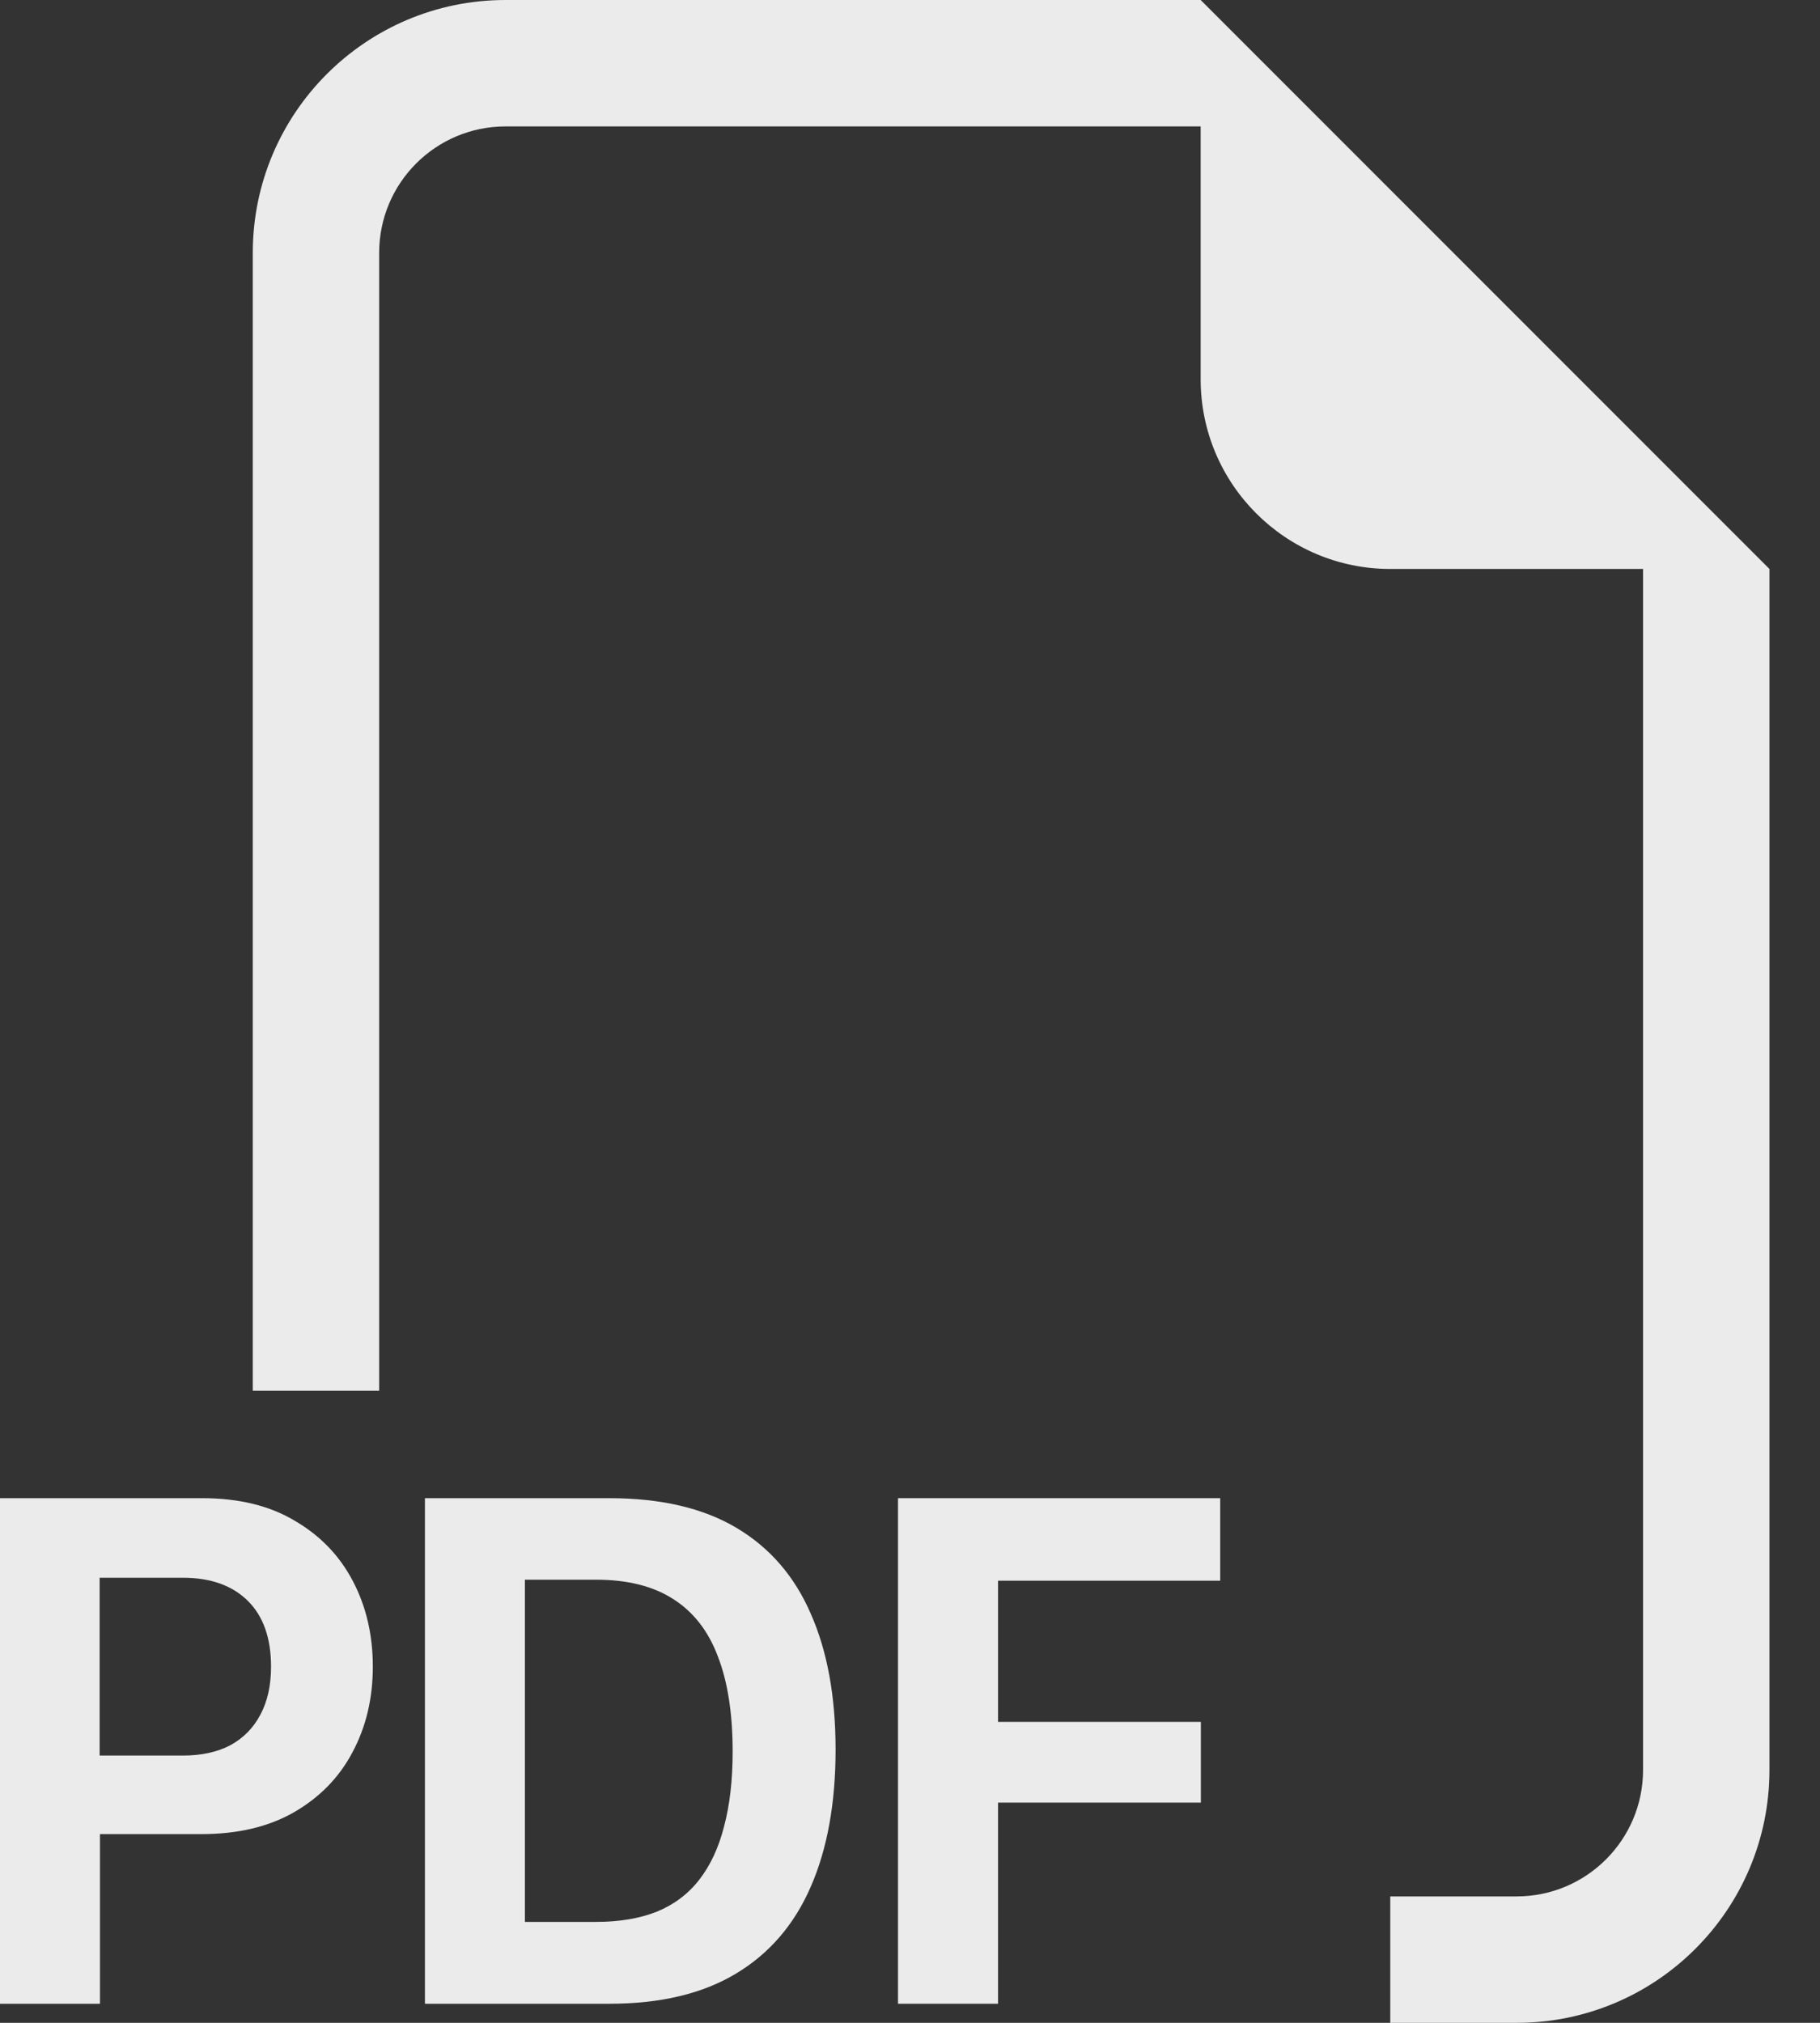
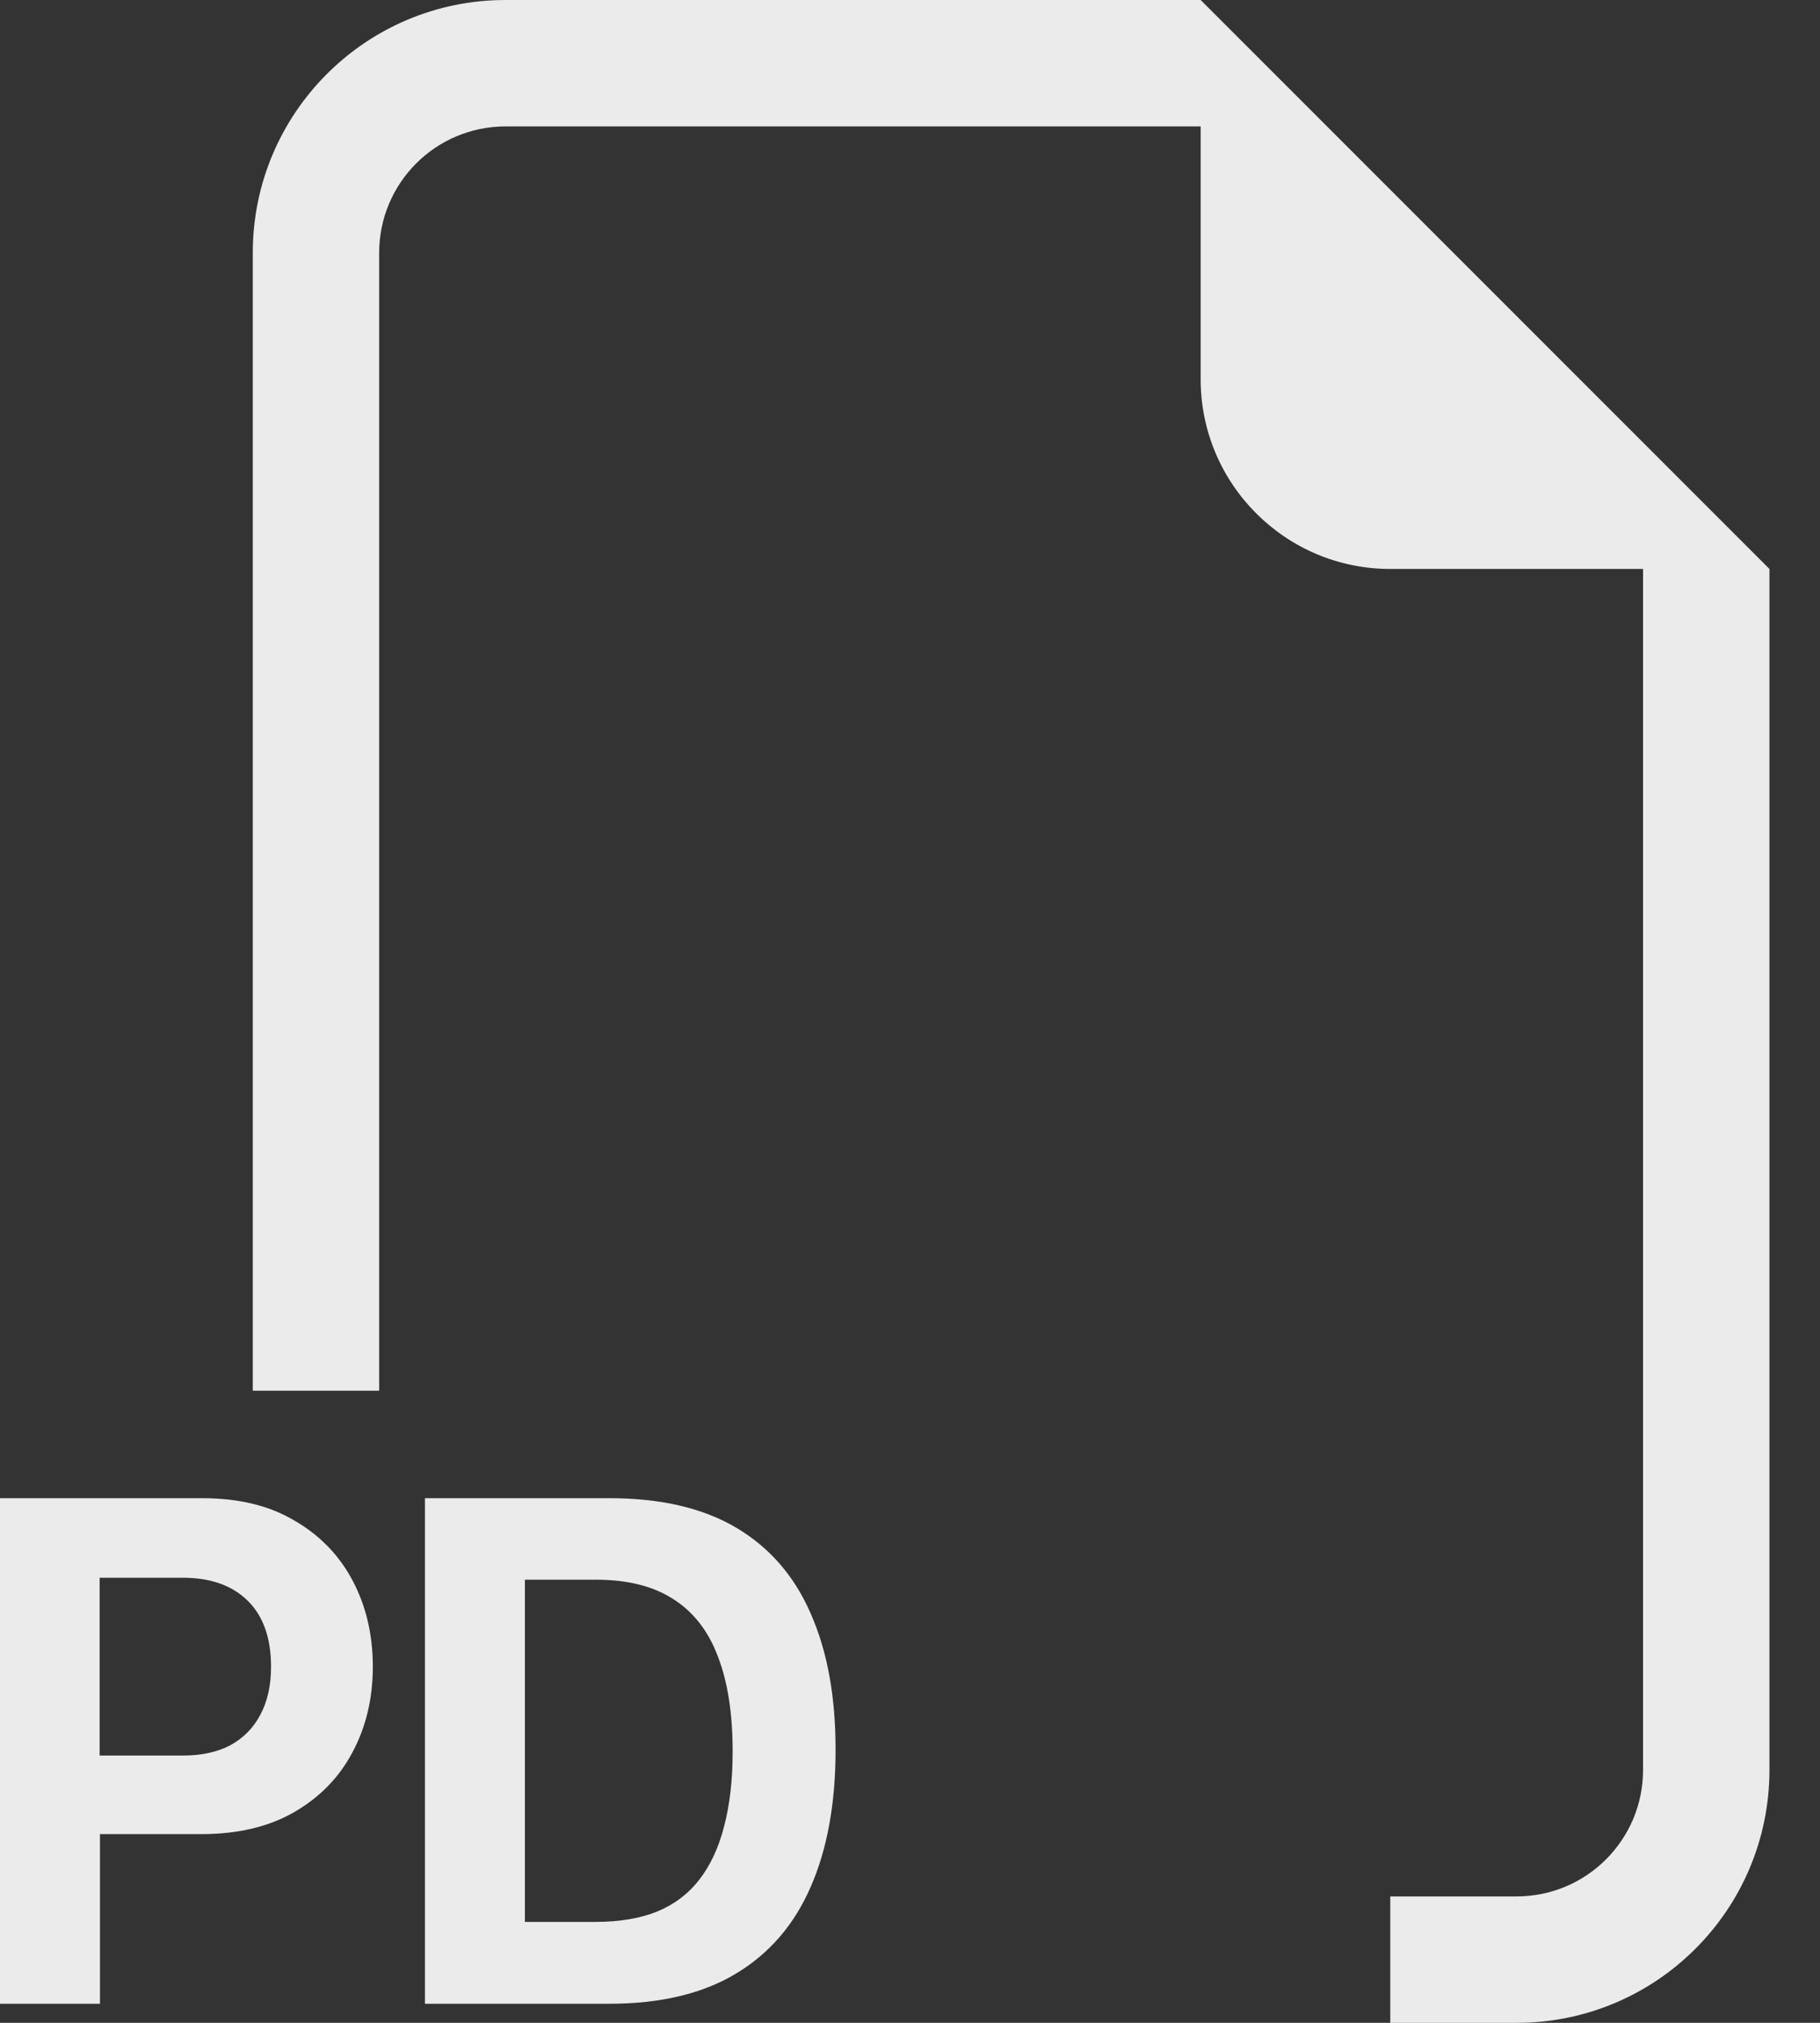
<svg xmlns="http://www.w3.org/2000/svg" fill="none" height="100%" overflow="visible" preserveAspectRatio="none" style="display: block;" viewBox="0 0 27 30" width="100%">
  <rect x="0" y="0" width="27" height="30" fill="#333333" stroke="none" />
  <g id="Union">
-     <path d="M26.25 8.438V26.25C26.25 28.321 24.571 30 22.5 30H20.625V28.125H22.5C23.535 28.125 24.375 27.285 24.375 26.25V8.438H20.625C19.072 8.438 17.812 7.178 17.812 5.625V1.875H7.5C6.464 1.875 5.625 2.714 5.625 3.75V20.625H3.75V3.75C3.75 1.679 5.429 0 7.5 0H17.812L26.25 8.438Z" fill="#EBEBEB" />
+     <path d="M26.25 8.438V26.25C26.25 28.321 24.571 30 22.5 30H20.625V28.125H22.5C23.535 28.125 24.375 27.285 24.375 26.25V8.438H20.625C19.072 8.438 17.812 7.178 17.812 5.625V1.875H7.5C6.464 1.875 5.625 2.714 5.625 3.75V20.625H3.75V3.75C3.75 1.679 5.429 0 7.5 0H17.812L26.25 8.438" fill="#EBEBEB" />
    <path clip-rule="evenodd" d="M2.999 22.219C3.541 22.219 4 22.33 4.373 22.554C4.75 22.773 5.038 23.072 5.235 23.449C5.433 23.826 5.531 24.249 5.531 24.718C5.531 25.186 5.431 25.61 5.229 25.987C5.032 26.361 4.742 26.657 4.361 26.877C3.984 27.093 3.527 27.201 2.988 27.201H1.483V29.717H0V22.219H2.999ZM1.478 26.036H2.714C2.988 26.036 3.223 25.985 3.417 25.883C3.611 25.777 3.759 25.627 3.861 25.433C3.968 25.235 4.021 24.996 4.021 24.718C4.021 24.293 3.905 23.967 3.675 23.74C3.444 23.513 3.124 23.399 2.714 23.399H1.478V26.036Z" fill="#EBEBEB" fill-rule="evenodd" />
    <path clip-rule="evenodd" d="M9.04 22.219C9.802 22.219 10.43 22.365 10.924 22.658C11.418 22.951 11.787 23.376 12.028 23.933C12.274 24.489 12.396 25.161 12.396 25.948C12.396 26.739 12.274 27.418 12.028 27.981C11.783 28.545 11.411 28.976 10.913 29.273C10.419 29.569 9.794 29.717 9.04 29.717H6.304V22.219H9.04ZM7.787 28.503H8.842C9.19 28.503 9.492 28.452 9.748 28.35C10.004 28.244 10.213 28.085 10.374 27.877C10.539 27.665 10.662 27.401 10.742 27.086C10.826 26.771 10.869 26.401 10.869 25.977C10.869 25.413 10.796 24.942 10.649 24.564C10.507 24.187 10.285 23.903 9.984 23.713C9.688 23.523 9.307 23.428 8.842 23.428H7.787V28.503Z" fill="#EBEBEB" fill-rule="evenodd" />
-     <path d="M18.102 23.443H14.806V25.537H17.815V26.734H14.806V29.717H13.322V22.219H18.102V23.443Z" fill="#EBEBEB" />
  </g>
</svg>